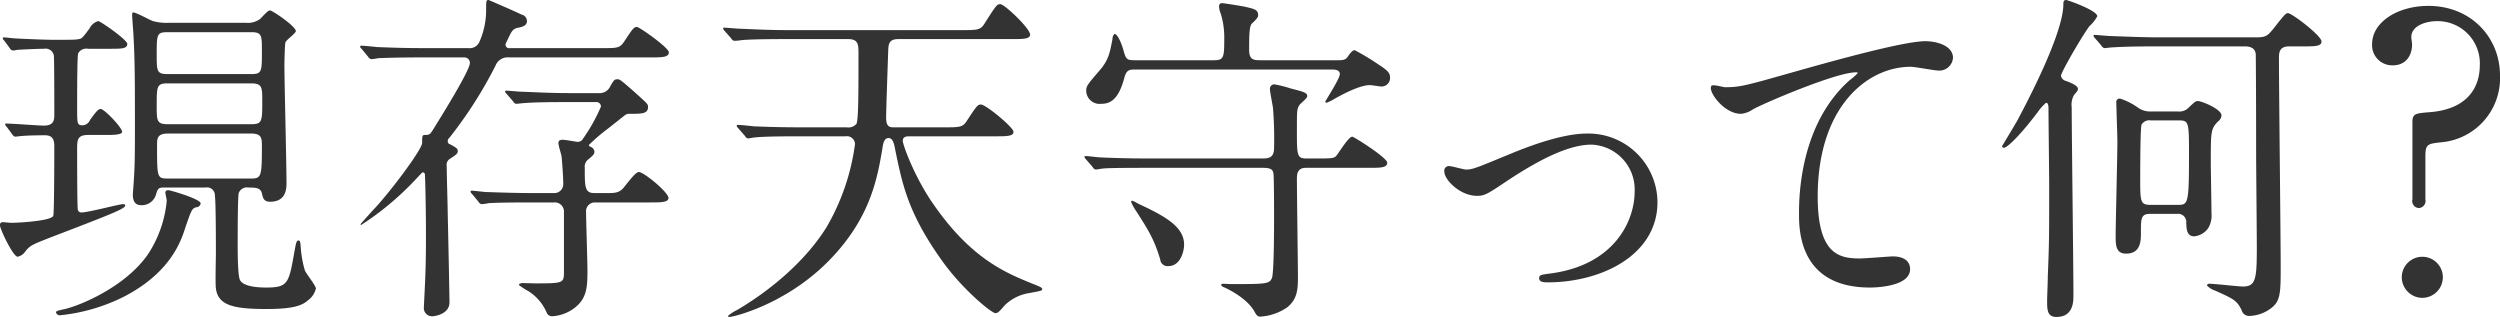
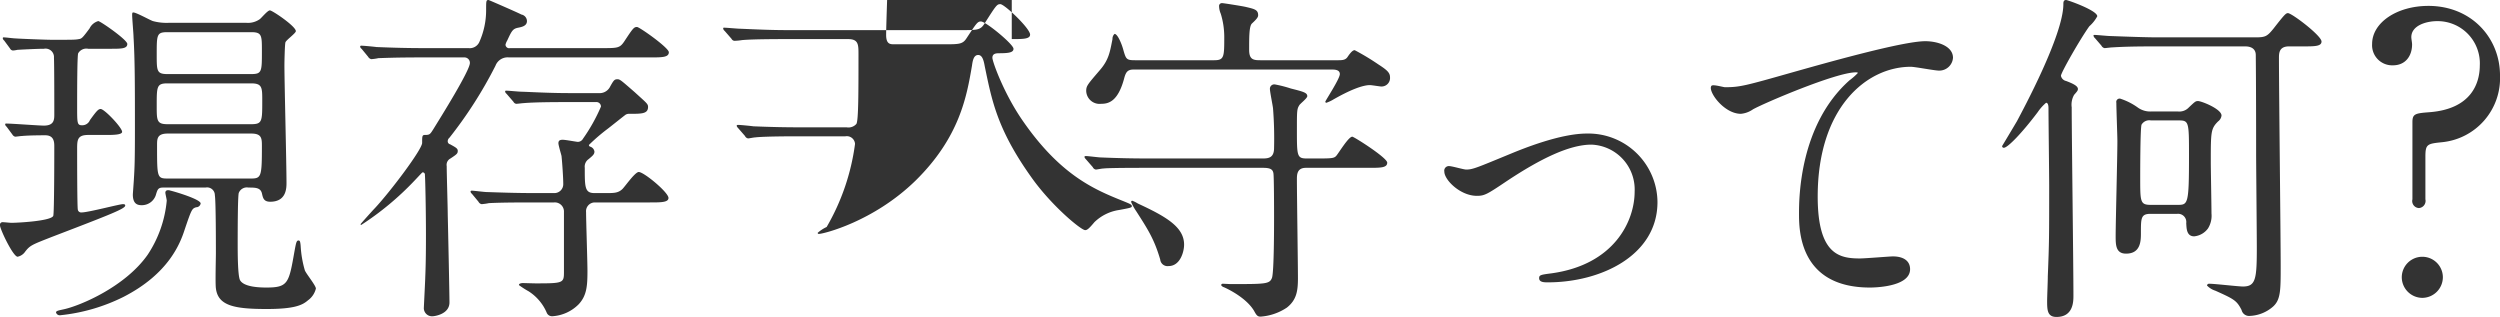
<svg xmlns="http://www.w3.org/2000/svg" width="462.375" height="58.63" viewBox="0 0 462.375 58.63">
  <defs>
    <style>
      .cls-1 {
        fill: #333;
        fill-rule: evenodd;
      }
    </style>
  </defs>
-   <path id="sec01_img01_pc.svg" class="cls-1" d="M400.1,1148.56a9.638,9.638,0,0,1-2.943-.32c-0.576-.19-3.072-1.6-3.648-1.6-0.192,0-.192.26-0.192,0.45,0,0.71.256,3.52,0.256,4.1,0.256,4.29.256,9.28,0.256,17.15,0,5.82-.064,7.1-0.192,9.15,0,0.19-.192,2.69-0.192,2.82,0,1.66.768,1.98,1.6,1.98a2.723,2.723,0,0,0,2.623-1.79c0.32-1.03.384-1.47,1.344-1.47h7.872a1.435,1.435,0,0,1,1.728,1.4c0.192,1.16.192,8.96,0.192,10.76,0,1.02-.128,5.56,0,6.46,0.384,3.26,3.455,3.84,9.407,3.84,5.12,0,6.592-.71,7.615-1.6a3.761,3.761,0,0,0,1.472-2.18c0-.57-1.856-2.81-2.048-3.39a20.078,20.078,0,0,1-.767-4.48c-0.064-.77-0.128-1.02-0.384-1.02-0.384,0-.448.32-0.768,2.05-1.024,5.82-1.152,6.65-5.184,6.65-1.472,0-4.16-.13-4.864-1.34-0.448-.77-0.448-5.19-0.448-6.85,0-1.54,0-8.45.192-9.28a1.6,1.6,0,0,1,1.792-1.02c1.28,0,2.24,0,2.5,1.08,0.192,0.84.32,1.54,1.536,1.54,3.008,0,3.008-2.56,3.008-3.52,0-3.39-.384-18.62-0.384-21.69,0-.64.064-3.91,0.192-4.29,0.192-.45,1.92-1.67,1.92-2.05,0-.9-4.352-3.84-4.8-3.84s-1.6,1.47-1.92,1.66a3.767,3.767,0,0,1-2.432.64H400.1Zm15.231,11.2c2.048,0,2.048.77,2.048,3.2,0,3.84,0,4.35-2.048,4.35H399.843c-1.984,0-1.984-.7-1.984-3.39,0-3.58,0-4.16,1.984-4.16H415.33Zm-15.487-1.72c-1.984,0-1.984-.58-1.984-3.59,0-3.71,0-4.16,1.984-4.16H415.33c1.984,0,1.984.58,1.984,3.52,0,3.78,0,4.23-1.984,4.23H399.843Zm0.128,19.32c-2.048,0-2.048-.13-2.048-6.14,0-1.22,0-2.18,1.984-2.18H415.33c1.984,0,1.984.9,1.984,2.43,0,5.64-.128,5.89-2.112,5.89H399.971Zm-28.8-8.13a0.808,0.808,0,0,0,.512.39c0.192,0,1.024-.13,1.28-0.13,1.344-.13,4.032-0.13,4.288-0.13,1.664,0,1.664,1.35,1.664,2.11,0,1.22,0,12.36-.192,12.8-0.448.96-6.592,1.28-7.744,1.28-0.256,0-1.343-.12-1.6-0.12a0.485,0.485,0,0,0-.512.57c0,0.71,2.431,5.82,3.263,5.82a2.229,2.229,0,0,0,1.408-.95c0.9-1.16,1.28-1.28,4.864-2.69,11.2-4.29,13.631-5.25,13.631-5.83,0-.25-0.256-0.25-0.448-0.25-0.64,0-6.4,1.53-7.616,1.53a0.624,0.624,0,0,1-.7-0.51c-0.128-.51-0.128-9.98-0.128-11.13,0-1.73,0-2.69,2.047-2.69h3.264c1.216,0,3.008,0,3.008-.58,0-.77-3.264-4.22-3.968-4.22-0.448,0-.768.38-1.984,2.05a1.526,1.526,0,0,1-1.408.96c-0.959,0-.959-0.32-0.959-3.46,0-2.17,0-9.41.192-9.85a1.748,1.748,0,0,1,1.855-.84h4.16c1.92,0,3.072,0,3.072-.89,0-.77-4.992-4.23-5.376-4.23a2.562,2.562,0,0,0-1.6,1.35c-1.28,1.73-1.472,1.92-1.983,1.98-0.64.13-1.088,0.13-4.992,0.13-1.024,0-5.952-.19-6.784-0.26-0.32,0-1.792-.19-2.111-0.19a0.165,0.165,0,0,0-.192.13,0.65,0.65,0,0,0,.256.45l1.087,1.47a0.669,0.669,0,0,0,.512.38,3.977,3.977,0,0,0,.832-0.12c1.088-.07,3.776-0.2,4.928-0.2a1.56,1.56,0,0,1,1.856,1.67c0.064,1.28.064,8.64,0.064,10.43,0,0.96,0,2.11-1.92,2.11-0.96,0-5.888-.38-6.976-0.38a0.16,0.16,0,0,0-.192.12,0.6,0.6,0,0,0,.256.45Zm29.246,10.37c-0.32-.13-0.96-0.19-0.96.39,0,0.19.256,1.21,0.256,1.47a21.615,21.615,0,0,1-3.519,9.98c-4.16,5.95-12.544,9.47-15.551,10.11-0.832.19-1.408,0.26-1.408,0.58a0.723,0.723,0,0,0,.832.51,33.888,33.888,0,0,0,11.647-3.39c8.383-4.29,10.5-9.92,11.327-12.48,1.28-3.78,1.344-3.84,2.112-4.1a0.825,0.825,0,0,0,.832-0.7C405.987,1181.2,401.251,1179.79,400.419,1179.6Zm88.639,2.18c2.048,0,3.455,0,3.455-.83,0-1.03-4.543-4.8-5.5-4.8-0.7,0-2.624,2.81-3.072,3.2-0.768.7-1.536,0.7-2.944,0.7h-2.176c-1.791,0-1.791-1.09-1.791-4.67a1.674,1.674,0,0,1,.7-1.6c0.768-.64,1.088-0.9,1.088-1.41a1.111,1.111,0,0,0-.768-0.9,0.333,0.333,0,0,1-.256-0.32,34.323,34.323,0,0,1,3.328-2.88c0.448-.32,3.456-2.75,3.52-2.75a1.36,1.36,0,0,1,.7-0.13c2.24,0,3.392,0,3.392-1.28,0-.57-0.32-0.76-2.5-2.75-2.432-2.11-2.688-2.36-3.136-2.36-0.576,0-.7.12-1.472,1.53a2.167,2.167,0,0,1-2.048,1.03h-5.439c-3.648,0-6.976-.2-8.832-0.26-0.448,0-2.367-.19-2.751-0.19-0.128,0-.256,0-0.256.13a0.608,0.608,0,0,0,.256.44l1.28,1.48a0.691,0.691,0,0,0,.511.38c0.256,0,1.216-.13,1.408-0.13,2.176-.19,6.528-0.19,8.064-0.19h5.247a0.845,0.845,0,0,1,.96.83,32.154,32.154,0,0,1-3.327,5.95,1.1,1.1,0,0,1-.96.58c-0.192,0-2.3-.39-2.752-0.39s-0.832.07-.832,0.64c0,0.39.512,2.05,0.576,2.37,0.128,1.22.32,3.97,0.32,5.19a1.642,1.642,0,0,1-1.728,1.66h-3.648c-3.584,0-6.911-.13-8.767-0.19-0.448,0-2.432-.26-2.816-0.26a0.209,0.209,0,0,0-.192.19,0.673,0.673,0,0,0,.256.39l1.216,1.47a0.828,0.828,0,0,0,.576.45,10.348,10.348,0,0,0,1.344-.19c2.24-.13,6.591-0.13,8.063-0.13h3.968a1.694,1.694,0,0,1,1.856,1.79v11.07c0,2.05-.128,2.11-5.248,2.11-0.384,0-2.176-.06-2.5-0.06-0.192.06-.576,0.06-0.576,0.38a17.1,17.1,0,0,0,1.792,1.15,8.755,8.755,0,0,1,3.328,3.91,1.063,1.063,0,0,0,1.024.7,7.5,7.5,0,0,0,4.928-2.24c1.472-1.6,1.6-3.39,1.6-6.14,0-1.73-.256-9.28-0.256-10.88a1.624,1.624,0,0,1,1.6-1.79h10.176Zm-34.3-26.82a1,1,0,0,1,1.024,1.03c0,1.41-5.44,10.11-6.783,12.28-0.576.9-.64,1.03-1.536,1.03-0.512,0-.512.25-0.512,1.47s-5.888,9.02-8.768,12.1c-0.32.32-2.623,2.88-2.623,2.94a0.143,0.143,0,0,0,.128.13,53.722,53.722,0,0,0,9.791-8.13c1.344-1.41,1.472-1.6,1.6-1.6a0.436,0.436,0,0,1,.384.51c0.064,0.51.192,6.4,0.192,10.95,0,1.79,0,5.05-.128,7.93,0,0.51-.256,5.38-0.256,5.57a1.515,1.515,0,0,0,1.664,1.66c0.192,0,3.071-.32,3.071-2.56,0-1.47-.256-13.69-0.32-16.25,0-1.28-.192-7.55-0.192-8.96a1.316,1.316,0,0,1,.7-1.41c1.152-.77,1.344-0.9,1.344-1.41,0-.45-0.384-0.64-1.408-1.21a0.57,0.57,0,0,1-.448-0.58,0.858,0.858,0,0,1,.32-0.64,78.922,78.922,0,0,0,8.512-13.31,2.4,2.4,0,0,1,2.5-1.54h26.11c2.176,0,3.455,0,3.455-.96,0-.83-5.439-4.67-5.887-4.67-0.576,0-.768.26-2.368,2.69-0.832,1.22-1.216,1.22-4.16,1.22H463.2a0.676,0.676,0,0,1-.832-0.64,2.744,2.744,0,0,1,.32-0.77c0.832-1.79,1.024-2.18,2.047-2.37,0.64-.13,1.6-0.32,1.6-1.22a1.248,1.248,0,0,0-1.024-1.21c-0.576-.32-6.015-2.69-6.079-2.69-0.448,0-.448.19-0.448,1.86a14.375,14.375,0,0,1-1.216,5.82,1.948,1.948,0,0,1-2.048,1.22h-8.255c-3.008,0-5.632-.07-8.768-0.2-0.384-.06-2.367-0.25-2.815-0.25a0.168,0.168,0,0,0-.192.19,0.532,0.532,0,0,0,.256.38l1.215,1.48a0.9,0.9,0,0,0,.576.44,8.873,8.873,0,0,0,1.344-.19c0.64,0,2.5-.13,8.064-0.13h7.807ZM556,1151.57c2.047,0,3.391,0,3.391-.83,0-1.15-4.735-5.63-5.5-5.63-0.64,0-.768.19-3.008,3.71-0.7,1.09-1.408,1.09-4.1,1.09H514.469c-3.008,0-5.7-.13-8.768-0.26-0.448,0-2.432-.19-2.879-0.19-0.128,0-.192,0-0.192.13a0.606,0.606,0,0,0,.255.45l1.28,1.47a0.694,0.694,0,0,0,.512.38,10.44,10.44,0,0,0,1.408-.13c0.576-.06,2.432-0.19,8.064-0.19h11.583c1.92,0,1.92,1.03,1.92,2.82,0,6.97,0,12.22-.384,12.86a1.934,1.934,0,0,1-1.792.64h-8.512c-3.007,0-5.631-.06-8.767-0.19-0.448-.07-2.368-0.26-2.816-0.26-0.192,0-.256.07-0.256,0.19a1.072,1.072,0,0,0,.256.39l1.28,1.47a0.767,0.767,0,0,0,.576.45c0.192,0,1.088-.19,1.344-0.19,0.576-.07,2.432-0.2,8.064-0.2h8.575a1.521,1.521,0,0,1,1.792,1.41,41.242,41.242,0,0,1-5.248,15.36c-3.712,6.02-10.047,11.52-16.575,15.36a6.929,6.929,0,0,0-1.664,1.09,0.211,0.211,0,0,0,.256.19c0.768,0,10.048-2.24,17.855-9.86,8.192-8.06,9.471-15.67,10.431-21.24,0.128-.96.32-1.99,1.152-1.99,0.768,0,1.024,1.03,1.216,2.12,1.28,6.14,2.24,11.52,8.512,20.35,3.711,5.31,9.279,9.92,10.047,9.92,0.384,0,.7-0.26,1.728-1.48a8.29,8.29,0,0,1,4.543-2.24c2.048-.38,2.368-0.44,2.368-0.7,0-.32-0.384-0.45-1.472-0.9-5.247-2.11-11.647-4.67-18.75-14.97-3.456-4.99-5.568-10.88-5.568-11.58,0-.77.64-0.84,1.216-0.84H552.93c2.112,0,3.392,0,3.392-.83s-5.12-5.05-6.016-5.05c-0.64,0-.832.32-2.688,3.13-0.7,1.09-1.408,1.09-4.1,1.09h-9.28c-0.7,0-1.472,0-1.472-1.73,0-1.6.32-10.43,0.384-12.48,0.064-1.08.064-2.11,1.856-2.11H556Zm54.529,22.08c-1.792,0-1.792-.51-1.792-5.31,0-3.46,0-3.84.448-4.54,0.128-.26,1.472-1.28,1.472-1.67,0-.64-0.7-0.83-3.008-1.41a23.335,23.335,0,0,0-2.944-.76,0.807,0.807,0,0,0-.96.83c0,0.51.512,3.01,0.576,3.58a71.873,71.873,0,0,1,.192,7.36c0,1.73-.96,1.92-2.048,1.92H581.285c-3.008,0-5.632-.06-8.768-0.19-0.448,0-2.368-.26-2.816-0.26-0.192,0-.256.07-0.256,0.19a1.072,1.072,0,0,0,.256.39l1.28,1.47a0.767,0.767,0,0,0,.576.45c0.192,0,1.088-.19,1.344-0.19,0.576-.07,2.432-0.13,8.064-0.13h21.5c1.28,0,1.792.25,1.92,0.96,0.128,0.45.128,7.17,0.128,8.13,0,1.79,0,10.11-.384,11.26-0.448,1.15-1.152,1.15-7.679,1.15-0.192,0-1.152-.06-1.344-0.06a0.317,0.317,0,0,0-.384.25,0.858,0.858,0,0,0,.512.39c1.152,0.51,4.223,2.11,5.567,4.35,0.448,0.83.64,1.09,1.216,1.09a10,10,0,0,0,4.864-1.67c1.792-1.41,2.048-3.07,2.048-5.44,0-2.56-.192-15.36-0.192-18.24,0-.89,0-2.17,1.664-2.17H622.05c2.176,0,3.391,0,3.391-.96,0-.9-6.143-4.8-6.463-4.8-0.7,0-2.5,3.01-2.944,3.52-0.384.45-.768,0.51-3.2,0.51h-2.3Zm-8.576-18.17c-1.28,0-2.048-.13-2.048-1.92,0-2.44,0-4.36.512-4.87,0.832-.77,1.152-1.15,1.152-1.53,0-1.03-.7-1.16-2.3-1.54-0.512-.13-4.1-0.7-4.351-0.7a0.52,0.52,0,0,0-.576.51,3.819,3.819,0,0,0,.32,1.47,14.62,14.62,0,0,1,.64,4.22c0,3.72,0,4.36-1.856,4.36H578.789c-1.6,0-1.664-.2-2.176-1.99-0.256-.96-1.024-2.88-1.6-2.88a1.218,1.218,0,0,0-.384.96c-0.448,2.24-.64,3.78-2.3,5.7-2.3,2.69-2.56,2.94-2.56,3.9a2.472,2.472,0,0,0,2.752,2.37c1.344,0,3.072-.38,4.224-4.54,0.32-1.22.576-1.8,1.792-1.8h36.605c0.512,0,1.536,0,1.536.84,0,0.89-2.688,4.92-2.688,5.12a0.209,0.209,0,0,0,.192.19,7.6,7.6,0,0,0,1.024-.45c3.2-1.86,5.632-2.82,7.04-2.82,0.32,0,1.856.26,2.112,0.26a1.575,1.575,0,0,0,1.6-1.73c0-.83-0.576-1.34-2.175-2.37a44.317,44.317,0,0,0-4.352-2.62c-0.32,0-.7.32-1.344,1.28-0.448.64-1.152,0.58-2.24,0.58H601.955Zm-22.91,27.96c2.176,3.39,3.328,5.19,4.415,8.9a1.353,1.353,0,0,0,1.536,1.21c2.176,0,2.88-2.68,2.88-3.96,0-3.27-3.328-5.19-8.575-7.62a5.318,5.318,0,0,0-1.024-.51,0.222,0.222,0,0,0-.192.25A9.816,9.816,0,0,0,579.045,1183.44Zm62.976-2.88c1.408,0,1.856-.25,5.568-2.75,6.271-4.16,11.583-6.72,15.615-6.72a8.309,8.309,0,0,1,8,8.7c0,5.38-3.712,13.51-15.423,15.11-1.984.25-2.24,0.32-2.24,0.89,0,0.77.96,0.77,1.6,0.77,9.855,0,20.287-4.99,20.287-14.85a12.788,12.788,0,0,0-13.055-12.67c-4.928,0-11.712,2.75-14.207,3.78-6.208,2.56-6.912,2.88-8.128,2.88-0.448,0-2.624-.64-3.136-0.64a0.848,0.848,0,0,0-.895,1.02C636.006,1177.62,638.949,1180.56,642.021,1180.56Zm43.393-20.35c-0.768.9,2.24,5.18,5.439,5.18a4.643,4.643,0,0,0,2.24-.83c2.048-1.15,15.359-6.84,19.007-6.84,0.128,0,.384,0,0.384.12a11.19,11.19,0,0,1-1.536,1.35c-9.279,8.25-9.343,21.82-9.343,24.64,0,3,0,13.69,13.119,13.69,0.384,0,7.423,0,7.423-3.39,0-1.54-1.216-2.37-3.2-2.37-0.512,0-5.119.38-6.079,0.38-3.776,0-7.808-.7-7.808-11.45,0-16.51,9.088-24,17.215-24,0.768,0,4.416.71,5.248,0.71a2.547,2.547,0,0,0,2.56-2.37c0-2.18-2.88-3.07-5.12-3.07-4.288,0-18.879,4.16-24.574,5.76-8.768,2.49-9.728,2.75-12.479,2.75C687.59,1160.47,685.67,1159.89,685.414,1160.21Zm86.142,23.68a1.517,1.517,0,0,1,1.664,1.73c0.064,0.83,0,2.43,1.472,2.43a3.58,3.58,0,0,0,2.559-1.47,4.414,4.414,0,0,0,.64-2.75c0-1.54-.128-8.13-0.128-9.48,0-5.63,0-6.2,1.344-7.55a1.573,1.573,0,0,0,.64-1.09c0-1.21-3.712-2.68-4.352-2.68-0.447,0-.575.13-1.663,1.15a2.409,2.409,0,0,1-2.112.77h-4.736a3.928,3.928,0,0,1-2.688-.77,11.818,11.818,0,0,0-3.2-1.6,0.623,0.623,0,0,0-.7.77c0,1.15.192,6.08,0.192,7.1,0,2.82-.32,15.04-0.32,17.54,0,1.6,0,3.26,1.919,3.26,2.752,0,2.752-2.43,2.752-3.84,0-2.75,0-3.52,1.792-3.52h4.928Zm0.192-17.28c1.984,0,1.984.19,1.984,6.66,0,8.89-.192,8.96-2.112,8.96h-4.928c-1.984,0-1.984-.52-1.984-5,0-.7,0-9.4.256-9.85a1.669,1.669,0,0,1,1.728-.77h5.056Zm-24.255,33.28c0,1.73,0,3.07,1.728,3.07,3.136,0,3.136-2.88,3.136-3.97,0-5.5-.32-29.82-0.32-34.81a3.663,3.663,0,0,1,.448-2.3c0.64-.71.7-0.84,0.7-1.09,0-.58-1.024-1.03-2.176-1.47a1.231,1.231,0,0,1-.96-0.96c0-.58,3.584-6.85,5.248-9.16a6.675,6.675,0,0,0,1.472-1.85c0-1.09-5.5-3.01-5.76-3.01-0.512,0-.512.45-0.512,0.77,0,5.69-7.423,19.45-8.575,21.63-0.448.77-2.752,4.61-2.752,4.61a0.3,0.3,0,0,0,.32.32c0.7,0,3.328-2.69,6.272-6.6a8.573,8.573,0,0,1,1.536-1.72c0.447,0,.447.76,0.447,1.08,0,2.24.128,12.16,0.128,14.21,0,9.67,0,10.43-.256,16.83C747.621,1196.3,747.493,1199.25,747.493,1199.89Zm36.606-46.97c1.856,0,1.984,1.15,1.984,1.6,0,0.38.064,5.05,0.064,18.04,0,2.5.128,14.85,0.128,17.6,0,5.76-.192,7.17-2.56,7.17-0.9,0-5.184-.51-6.208-0.51a0.387,0.387,0,0,0-.448.32,3.6,3.6,0,0,0,1.536.96c3.392,1.53,3.968,1.79,4.864,3.58a1.414,1.414,0,0,0,1.472,1.09,6.959,6.959,0,0,0,4.351-1.73c1.408-1.28,1.408-3.01,1.408-7.49,0-5.5-.32-32.38-0.32-38.46,0-.89,0-2.17,1.856-2.17h2.624c2.112,0,3.392,0,3.392-.9,0-1.09-5.5-5.25-6.208-5.25-0.384,0-.64.26-2.688,2.88-1.151,1.41-1.471,1.6-3.327,1.6H767.908c-1.92,0-5.7-.13-8.831-0.25-0.384,0-2.368-.2-2.816-0.2-0.128,0-.192,0-0.192.13a0.71,0.71,0,0,0,.256.45l1.216,1.41a0.828,0.828,0,0,0,.576.45c0.192,0,1.152-.13,1.344-0.13,2.047-.13,4.287-0.19,8.127-0.19H784.1Zm43.417,3.5c0,3.38-1.619,8.02-9.153,8.66-2.745.21-3.308,0.28-3.308,1.83v14.29a1.3,1.3,0,0,0,1.2,1.62,1.329,1.329,0,0,0,1.2-1.62v-7.89c0-2.32.352-2.39,3.1-2.67a11.905,11.905,0,0,0,10.7-12.32c0-7.04-5.35-12.89-13.236-12.89-5.843,0-10.419,3.1-10.419,7.04a3.715,3.715,0,0,0,3.872,3.95c2.253,0,3.52-1.69,3.52-3.87,0-.36-0.141-0.99-0.141-1.34,0-2.11,2.676-2.96,4.788-2.96A7.811,7.811,0,0,1,827.516,1156.42Zm-10.631,43.01a3.831,3.831,0,0,0,3.8-3.8,3.8,3.8,0,0,0-7.6,0A3.831,3.831,0,0,0,816.885,1199.43Z" transform="translate(-368.875 -1144.34)" />
+   <path id="sec01_img01_pc.svg" class="cls-1" d="M400.1,1148.56a9.638,9.638,0,0,1-2.943-.32c-0.576-.19-3.072-1.6-3.648-1.6-0.192,0-.192.26-0.192,0.45,0,0.71.256,3.52,0.256,4.1,0.256,4.29.256,9.28,0.256,17.15,0,5.82-.064,7.1-0.192,9.15,0,0.19-.192,2.69-0.192,2.82,0,1.66.768,1.98,1.6,1.98a2.723,2.723,0,0,0,2.623-1.79c0.32-1.03.384-1.47,1.344-1.47h7.872a1.435,1.435,0,0,1,1.728,1.4c0.192,1.16.192,8.96,0.192,10.76,0,1.02-.128,5.56,0,6.46,0.384,3.26,3.455,3.84,9.407,3.84,5.12,0,6.592-.71,7.615-1.6a3.761,3.761,0,0,0,1.472-2.18c0-.57-1.856-2.81-2.048-3.39a20.078,20.078,0,0,1-.767-4.48c-0.064-.77-0.128-1.02-0.384-1.02-0.384,0-.448.32-0.768,2.05-1.024,5.82-1.152,6.65-5.184,6.65-1.472,0-4.16-.13-4.864-1.34-0.448-.77-0.448-5.19-0.448-6.85,0-1.54,0-8.45.192-9.28a1.6,1.6,0,0,1,1.792-1.02c1.28,0,2.24,0,2.5,1.08,0.192,0.84.32,1.54,1.536,1.54,3.008,0,3.008-2.56,3.008-3.52,0-3.39-.384-18.62-0.384-21.69,0-.64.064-3.91,0.192-4.29,0.192-.45,1.92-1.67,1.92-2.05,0-.9-4.352-3.84-4.8-3.84s-1.6,1.47-1.92,1.66a3.767,3.767,0,0,1-2.432.64H400.1Zm15.231,11.2c2.048,0,2.048.77,2.048,3.2,0,3.84,0,4.35-2.048,4.35H399.843c-1.984,0-1.984-.7-1.984-3.39,0-3.58,0-4.16,1.984-4.16H415.33Zm-15.487-1.72c-1.984,0-1.984-.58-1.984-3.59,0-3.71,0-4.16,1.984-4.16H415.33c1.984,0,1.984.58,1.984,3.52,0,3.78,0,4.23-1.984,4.23H399.843Zm0.128,19.32c-2.048,0-2.048-.13-2.048-6.14,0-1.22,0-2.18,1.984-2.18H415.33c1.984,0,1.984.9,1.984,2.43,0,5.64-.128,5.89-2.112,5.89H399.971Zm-28.8-8.13a0.808,0.808,0,0,0,.512.39c0.192,0,1.024-.13,1.28-0.13,1.344-.13,4.032-0.13,4.288-0.13,1.664,0,1.664,1.35,1.664,2.11,0,1.22,0,12.36-.192,12.8-0.448.96-6.592,1.28-7.744,1.28-0.256,0-1.343-.12-1.6-0.12a0.485,0.485,0,0,0-.512.57c0,0.71,2.431,5.82,3.263,5.82a2.229,2.229,0,0,0,1.408-.95c0.9-1.16,1.28-1.28,4.864-2.69,11.2-4.29,13.631-5.25,13.631-5.83,0-.25-0.256-0.25-0.448-0.25-0.64,0-6.4,1.53-7.616,1.53a0.624,0.624,0,0,1-.7-0.51c-0.128-.51-0.128-9.98-0.128-11.13,0-1.73,0-2.69,2.047-2.69h3.264c1.216,0,3.008,0,3.008-.58,0-.77-3.264-4.22-3.968-4.22-0.448,0-.768.38-1.984,2.05a1.526,1.526,0,0,1-1.408.96c-0.959,0-.959-0.32-0.959-3.46,0-2.17,0-9.41.192-9.85a1.748,1.748,0,0,1,1.855-.84h4.16c1.92,0,3.072,0,3.072-.89,0-.77-4.992-4.23-5.376-4.23a2.562,2.562,0,0,0-1.6,1.35c-1.28,1.73-1.472,1.92-1.983,1.98-0.64.13-1.088,0.13-4.992,0.13-1.024,0-5.952-.19-6.784-0.26-0.32,0-1.792-.19-2.111-0.19a0.165,0.165,0,0,0-.192.13,0.65,0.65,0,0,0,.256.45l1.087,1.47a0.669,0.669,0,0,0,.512.38,3.977,3.977,0,0,0,.832-0.12c1.088-.07,3.776-0.2,4.928-0.2a1.56,1.56,0,0,1,1.856,1.67c0.064,1.28.064,8.64,0.064,10.43,0,0.96,0,2.11-1.92,2.11-0.96,0-5.888-.38-6.976-0.38a0.16,0.16,0,0,0-.192.12,0.6,0.6,0,0,0,.256.45Zm29.246,10.37c-0.32-.13-0.96-0.19-0.96.39,0,0.19.256,1.21,0.256,1.47a21.615,21.615,0,0,1-3.519,9.98c-4.16,5.95-12.544,9.47-15.551,10.11-0.832.19-1.408,0.26-1.408,0.58a0.723,0.723,0,0,0,.832.51,33.888,33.888,0,0,0,11.647-3.39c8.383-4.29,10.5-9.92,11.327-12.48,1.28-3.78,1.344-3.84,2.112-4.1a0.825,0.825,0,0,0,.832-0.7C405.987,1181.2,401.251,1179.79,400.419,1179.6Zm88.639,2.18c2.048,0,3.455,0,3.455-.83,0-1.03-4.543-4.8-5.5-4.8-0.7,0-2.624,2.81-3.072,3.2-0.768.7-1.536,0.7-2.944,0.7h-2.176c-1.791,0-1.791-1.09-1.791-4.67a1.674,1.674,0,0,1,.7-1.6c0.768-.64,1.088-0.9,1.088-1.41a1.111,1.111,0,0,0-.768-0.9,0.333,0.333,0,0,1-.256-0.32,34.323,34.323,0,0,1,3.328-2.88c0.448-.32,3.456-2.75,3.52-2.75a1.36,1.36,0,0,1,.7-0.13c2.24,0,3.392,0,3.392-1.28,0-.57-0.32-0.76-2.5-2.75-2.432-2.11-2.688-2.36-3.136-2.36-0.576,0-.7.12-1.472,1.53a2.167,2.167,0,0,1-2.048,1.03h-5.439c-3.648,0-6.976-.2-8.832-0.26-0.448,0-2.367-.19-2.751-0.19-0.128,0-.256,0-0.256.13a0.608,0.608,0,0,0,.256.44l1.28,1.48a0.691,0.691,0,0,0,.511.38c0.256,0,1.216-.13,1.408-0.13,2.176-.19,6.528-0.19,8.064-0.19h5.247a0.845,0.845,0,0,1,.96.83,32.154,32.154,0,0,1-3.327,5.95,1.1,1.1,0,0,1-.96.58c-0.192,0-2.3-.39-2.752-0.39s-0.832.07-.832,0.64c0,0.39.512,2.05,0.576,2.37,0.128,1.22.32,3.97,0.32,5.19a1.642,1.642,0,0,1-1.728,1.66h-3.648c-3.584,0-6.911-.13-8.767-0.19-0.448,0-2.432-.26-2.816-0.26a0.209,0.209,0,0,0-.192.19,0.673,0.673,0,0,0,.256.39l1.216,1.47a0.828,0.828,0,0,0,.576.45,10.348,10.348,0,0,0,1.344-.19c2.24-.13,6.591-0.13,8.063-0.13h3.968a1.694,1.694,0,0,1,1.856,1.79v11.07c0,2.05-.128,2.11-5.248,2.11-0.384,0-2.176-.06-2.5-0.06-0.192.06-.576,0.06-0.576,0.38a17.1,17.1,0,0,0,1.792,1.15,8.755,8.755,0,0,1,3.328,3.91,1.063,1.063,0,0,0,1.024.7,7.5,7.5,0,0,0,4.928-2.24c1.472-1.6,1.6-3.39,1.6-6.14,0-1.73-.256-9.28-0.256-10.88a1.624,1.624,0,0,1,1.6-1.79h10.176Zm-34.3-26.82a1,1,0,0,1,1.024,1.03c0,1.41-5.44,10.11-6.783,12.28-0.576.9-.64,1.03-1.536,1.03-0.512,0-.512.25-0.512,1.47s-5.888,9.02-8.768,12.1c-0.32.32-2.623,2.88-2.623,2.94a0.143,0.143,0,0,0,.128.13,53.722,53.722,0,0,0,9.791-8.13c1.344-1.41,1.472-1.6,1.6-1.6a0.436,0.436,0,0,1,.384.51c0.064,0.51.192,6.4,0.192,10.95,0,1.79,0,5.05-.128,7.93,0,0.51-.256,5.38-0.256,5.57a1.515,1.515,0,0,0,1.664,1.66c0.192,0,3.071-.32,3.071-2.56,0-1.47-.256-13.69-0.32-16.25,0-1.28-.192-7.55-0.192-8.96a1.316,1.316,0,0,1,.7-1.41c1.152-.77,1.344-0.9,1.344-1.41,0-.45-0.384-0.64-1.408-1.21a0.57,0.57,0,0,1-.448-0.58,0.858,0.858,0,0,1,.32-0.64,78.922,78.922,0,0,0,8.512-13.31,2.4,2.4,0,0,1,2.5-1.54h26.11c2.176,0,3.455,0,3.455-.96,0-.83-5.439-4.67-5.887-4.67-0.576,0-.768.26-2.368,2.69-0.832,1.22-1.216,1.22-4.16,1.22H463.2a0.676,0.676,0,0,1-.832-0.64,2.744,2.744,0,0,1,.32-0.77c0.832-1.79,1.024-2.18,2.047-2.37,0.64-.13,1.6-0.32,1.6-1.22a1.248,1.248,0,0,0-1.024-1.21c-0.576-.32-6.015-2.69-6.079-2.69-0.448,0-.448.19-0.448,1.86a14.375,14.375,0,0,1-1.216,5.82,1.948,1.948,0,0,1-2.048,1.22h-8.255c-3.008,0-5.632-.07-8.768-0.2-0.384-.06-2.367-0.25-2.815-0.25a0.168,0.168,0,0,0-.192.19,0.532,0.532,0,0,0,.256.38l1.215,1.48a0.9,0.9,0,0,0,.576.44,8.873,8.873,0,0,0,1.344-.19c0.64,0,2.5-.13,8.064-0.13h7.807ZM556,1151.57c2.047,0,3.391,0,3.391-.83,0-1.15-4.735-5.63-5.5-5.63-0.64,0-.768.19-3.008,3.71-0.7,1.09-1.408,1.09-4.1,1.09H514.469c-3.008,0-5.7-.13-8.768-0.26-0.448,0-2.432-.19-2.879-0.19-0.128,0-.192,0-0.192.13a0.606,0.606,0,0,0,.255.45l1.28,1.47a0.694,0.694,0,0,0,.512.38,10.44,10.44,0,0,0,1.408-.13c0.576-.06,2.432-0.19,8.064-0.19h11.583c1.92,0,1.92,1.03,1.92,2.82,0,6.97,0,12.22-.384,12.86a1.934,1.934,0,0,1-1.792.64h-8.512c-3.007,0-5.631-.06-8.767-0.19-0.448-.07-2.368-0.26-2.816-0.26-0.192,0-.256.07-0.256,0.19a1.072,1.072,0,0,0,.256.39l1.28,1.47a0.767,0.767,0,0,0,.576.45c0.192,0,1.088-.19,1.344-0.19,0.576-.07,2.432-0.2,8.064-0.2h8.575a1.521,1.521,0,0,1,1.792,1.41,41.242,41.242,0,0,1-5.248,15.36a6.929,6.929,0,0,0-1.664,1.09,0.211,0.211,0,0,0,.256.19c0.768,0,10.048-2.24,17.855-9.86,8.192-8.06,9.471-15.67,10.431-21.24,0.128-.96.32-1.99,1.152-1.99,0.768,0,1.024,1.03,1.216,2.12,1.28,6.14,2.24,11.52,8.512,20.35,3.711,5.31,9.279,9.92,10.047,9.92,0.384,0,.7-0.26,1.728-1.48a8.29,8.29,0,0,1,4.543-2.24c2.048-.38,2.368-0.44,2.368-0.7,0-.32-0.384-0.45-1.472-0.9-5.247-2.11-11.647-4.67-18.75-14.97-3.456-4.99-5.568-10.88-5.568-11.58,0-.77.64-0.84,1.216-0.84H552.93c2.112,0,3.392,0,3.392-.83s-5.12-5.05-6.016-5.05c-0.64,0-.832.32-2.688,3.13-0.7,1.09-1.408,1.09-4.1,1.09h-9.28c-0.7,0-1.472,0-1.472-1.73,0-1.6.32-10.43,0.384-12.48,0.064-1.08.064-2.11,1.856-2.11H556Zm54.529,22.08c-1.792,0-1.792-.51-1.792-5.31,0-3.46,0-3.84.448-4.54,0.128-.26,1.472-1.28,1.472-1.67,0-.64-0.7-0.83-3.008-1.41a23.335,23.335,0,0,0-2.944-.76,0.807,0.807,0,0,0-.96.83c0,0.51.512,3.01,0.576,3.58a71.873,71.873,0,0,1,.192,7.36c0,1.73-.96,1.92-2.048,1.92H581.285c-3.008,0-5.632-.06-8.768-0.19-0.448,0-2.368-.26-2.816-0.26-0.192,0-.256.07-0.256,0.19a1.072,1.072,0,0,0,.256.39l1.28,1.47a0.767,0.767,0,0,0,.576.45c0.192,0,1.088-.19,1.344-0.19,0.576-.07,2.432-0.13,8.064-0.13h21.5c1.28,0,1.792.25,1.92,0.96,0.128,0.45.128,7.17,0.128,8.13,0,1.79,0,10.11-.384,11.26-0.448,1.15-1.152,1.15-7.679,1.15-0.192,0-1.152-.06-1.344-0.06a0.317,0.317,0,0,0-.384.25,0.858,0.858,0,0,0,.512.39c1.152,0.51,4.223,2.11,5.567,4.35,0.448,0.83.64,1.09,1.216,1.09a10,10,0,0,0,4.864-1.67c1.792-1.41,2.048-3.07,2.048-5.44,0-2.56-.192-15.36-0.192-18.24,0-.89,0-2.17,1.664-2.17H622.05c2.176,0,3.391,0,3.391-.96,0-.9-6.143-4.8-6.463-4.8-0.7,0-2.5,3.01-2.944,3.52-0.384.45-.768,0.51-3.2,0.51h-2.3Zm-8.576-18.17c-1.28,0-2.048-.13-2.048-1.92,0-2.44,0-4.36.512-4.87,0.832-.77,1.152-1.15,1.152-1.53,0-1.03-.7-1.16-2.3-1.54-0.512-.13-4.1-0.7-4.351-0.7a0.52,0.52,0,0,0-.576.51,3.819,3.819,0,0,0,.32,1.47,14.62,14.62,0,0,1,.64,4.22c0,3.72,0,4.36-1.856,4.36H578.789c-1.6,0-1.664-.2-2.176-1.99-0.256-.96-1.024-2.88-1.6-2.88a1.218,1.218,0,0,0-.384.96c-0.448,2.24-.64,3.78-2.3,5.7-2.3,2.69-2.56,2.94-2.56,3.9a2.472,2.472,0,0,0,2.752,2.37c1.344,0,3.072-.38,4.224-4.54,0.32-1.22.576-1.8,1.792-1.8h36.605c0.512,0,1.536,0,1.536.84,0,0.89-2.688,4.92-2.688,5.12a0.209,0.209,0,0,0,.192.19,7.6,7.6,0,0,0,1.024-.45c3.2-1.86,5.632-2.82,7.04-2.82,0.32,0,1.856.26,2.112,0.26a1.575,1.575,0,0,0,1.6-1.73c0-.83-0.576-1.34-2.175-2.37a44.317,44.317,0,0,0-4.352-2.62c-0.32,0-.7.32-1.344,1.28-0.448.64-1.152,0.58-2.24,0.58H601.955Zm-22.91,27.96c2.176,3.39,3.328,5.19,4.415,8.9a1.353,1.353,0,0,0,1.536,1.21c2.176,0,2.88-2.68,2.88-3.96,0-3.27-3.328-5.19-8.575-7.62a5.318,5.318,0,0,0-1.024-.51,0.222,0.222,0,0,0-.192.25A9.816,9.816,0,0,0,579.045,1183.44Zm62.976-2.88c1.408,0,1.856-.25,5.568-2.75,6.271-4.16,11.583-6.72,15.615-6.72a8.309,8.309,0,0,1,8,8.7c0,5.38-3.712,13.51-15.423,15.11-1.984.25-2.24,0.32-2.24,0.89,0,0.77.96,0.77,1.6,0.77,9.855,0,20.287-4.99,20.287-14.85a12.788,12.788,0,0,0-13.055-12.67c-4.928,0-11.712,2.75-14.207,3.78-6.208,2.56-6.912,2.88-8.128,2.88-0.448,0-2.624-.64-3.136-0.64a0.848,0.848,0,0,0-.895,1.02C636.006,1177.62,638.949,1180.56,642.021,1180.56Zm43.393-20.35c-0.768.9,2.24,5.18,5.439,5.18a4.643,4.643,0,0,0,2.24-.83c2.048-1.15,15.359-6.84,19.007-6.84,0.128,0,.384,0,0.384.12a11.19,11.19,0,0,1-1.536,1.35c-9.279,8.25-9.343,21.82-9.343,24.64,0,3,0,13.69,13.119,13.69,0.384,0,7.423,0,7.423-3.39,0-1.54-1.216-2.37-3.2-2.37-0.512,0-5.119.38-6.079,0.38-3.776,0-7.808-.7-7.808-11.45,0-16.51,9.088-24,17.215-24,0.768,0,4.416.71,5.248,0.71a2.547,2.547,0,0,0,2.56-2.37c0-2.18-2.88-3.07-5.12-3.07-4.288,0-18.879,4.16-24.574,5.76-8.768,2.49-9.728,2.75-12.479,2.75C687.59,1160.47,685.67,1159.89,685.414,1160.21Zm86.142,23.68a1.517,1.517,0,0,1,1.664,1.73c0.064,0.83,0,2.43,1.472,2.43a3.58,3.58,0,0,0,2.559-1.47,4.414,4.414,0,0,0,.64-2.75c0-1.54-.128-8.13-0.128-9.48,0-5.63,0-6.2,1.344-7.55a1.573,1.573,0,0,0,.64-1.09c0-1.21-3.712-2.68-4.352-2.68-0.447,0-.575.13-1.663,1.15a2.409,2.409,0,0,1-2.112.77h-4.736a3.928,3.928,0,0,1-2.688-.77,11.818,11.818,0,0,0-3.2-1.6,0.623,0.623,0,0,0-.7.77c0,1.15.192,6.08,0.192,7.1,0,2.82-.32,15.04-0.32,17.54,0,1.6,0,3.26,1.919,3.26,2.752,0,2.752-2.43,2.752-3.84,0-2.75,0-3.52,1.792-3.52h4.928Zm0.192-17.28c1.984,0,1.984.19,1.984,6.66,0,8.89-.192,8.96-2.112,8.96h-4.928c-1.984,0-1.984-.52-1.984-5,0-.7,0-9.4.256-9.85a1.669,1.669,0,0,1,1.728-.77h5.056Zm-24.255,33.28c0,1.73,0,3.07,1.728,3.07,3.136,0,3.136-2.88,3.136-3.97,0-5.5-.32-29.82-0.32-34.81a3.663,3.663,0,0,1,.448-2.3c0.64-.71.7-0.84,0.7-1.09,0-.58-1.024-1.03-2.176-1.47a1.231,1.231,0,0,1-.96-0.96c0-.58,3.584-6.85,5.248-9.16a6.675,6.675,0,0,0,1.472-1.85c0-1.09-5.5-3.01-5.76-3.01-0.512,0-.512.45-0.512,0.77,0,5.69-7.423,19.45-8.575,21.63-0.448.77-2.752,4.61-2.752,4.61a0.3,0.3,0,0,0,.32.32c0.7,0,3.328-2.69,6.272-6.6a8.573,8.573,0,0,1,1.536-1.72c0.447,0,.447.76,0.447,1.08,0,2.24.128,12.16,0.128,14.21,0,9.67,0,10.43-.256,16.83C747.621,1196.3,747.493,1199.25,747.493,1199.89Zm36.606-46.97c1.856,0,1.984,1.15,1.984,1.6,0,0.38.064,5.05,0.064,18.04,0,2.5.128,14.85,0.128,17.6,0,5.76-.192,7.17-2.56,7.17-0.9,0-5.184-.51-6.208-0.51a0.387,0.387,0,0,0-.448.32,3.6,3.6,0,0,0,1.536.96c3.392,1.53,3.968,1.79,4.864,3.58a1.414,1.414,0,0,0,1.472,1.09,6.959,6.959,0,0,0,4.351-1.73c1.408-1.28,1.408-3.01,1.408-7.49,0-5.5-.32-32.38-0.32-38.46,0-.89,0-2.17,1.856-2.17h2.624c2.112,0,3.392,0,3.392-.9,0-1.09-5.5-5.25-6.208-5.25-0.384,0-.64.26-2.688,2.88-1.151,1.41-1.471,1.6-3.327,1.6H767.908c-1.92,0-5.7-.13-8.831-0.25-0.384,0-2.368-.2-2.816-0.2-0.128,0-.192,0-0.192.13a0.71,0.71,0,0,0,.256.45l1.216,1.41a0.828,0.828,0,0,0,.576.45c0.192,0,1.152-.13,1.344-0.13,2.047-.13,4.287-0.19,8.127-0.19H784.1Zm43.417,3.5c0,3.38-1.619,8.02-9.153,8.66-2.745.21-3.308,0.28-3.308,1.83v14.29a1.3,1.3,0,0,0,1.2,1.62,1.329,1.329,0,0,0,1.2-1.62v-7.89c0-2.32.352-2.39,3.1-2.67a11.905,11.905,0,0,0,10.7-12.32c0-7.04-5.35-12.89-13.236-12.89-5.843,0-10.419,3.1-10.419,7.04a3.715,3.715,0,0,0,3.872,3.95c2.253,0,3.52-1.69,3.52-3.87,0-.36-0.141-0.99-0.141-1.34,0-2.11,2.676-2.96,4.788-2.96A7.811,7.811,0,0,1,827.516,1156.42Zm-10.631,43.01a3.831,3.831,0,0,0,3.8-3.8,3.8,3.8,0,0,0-7.6,0A3.831,3.831,0,0,0,816.885,1199.43Z" transform="translate(-368.875 -1144.34)" />
</svg>